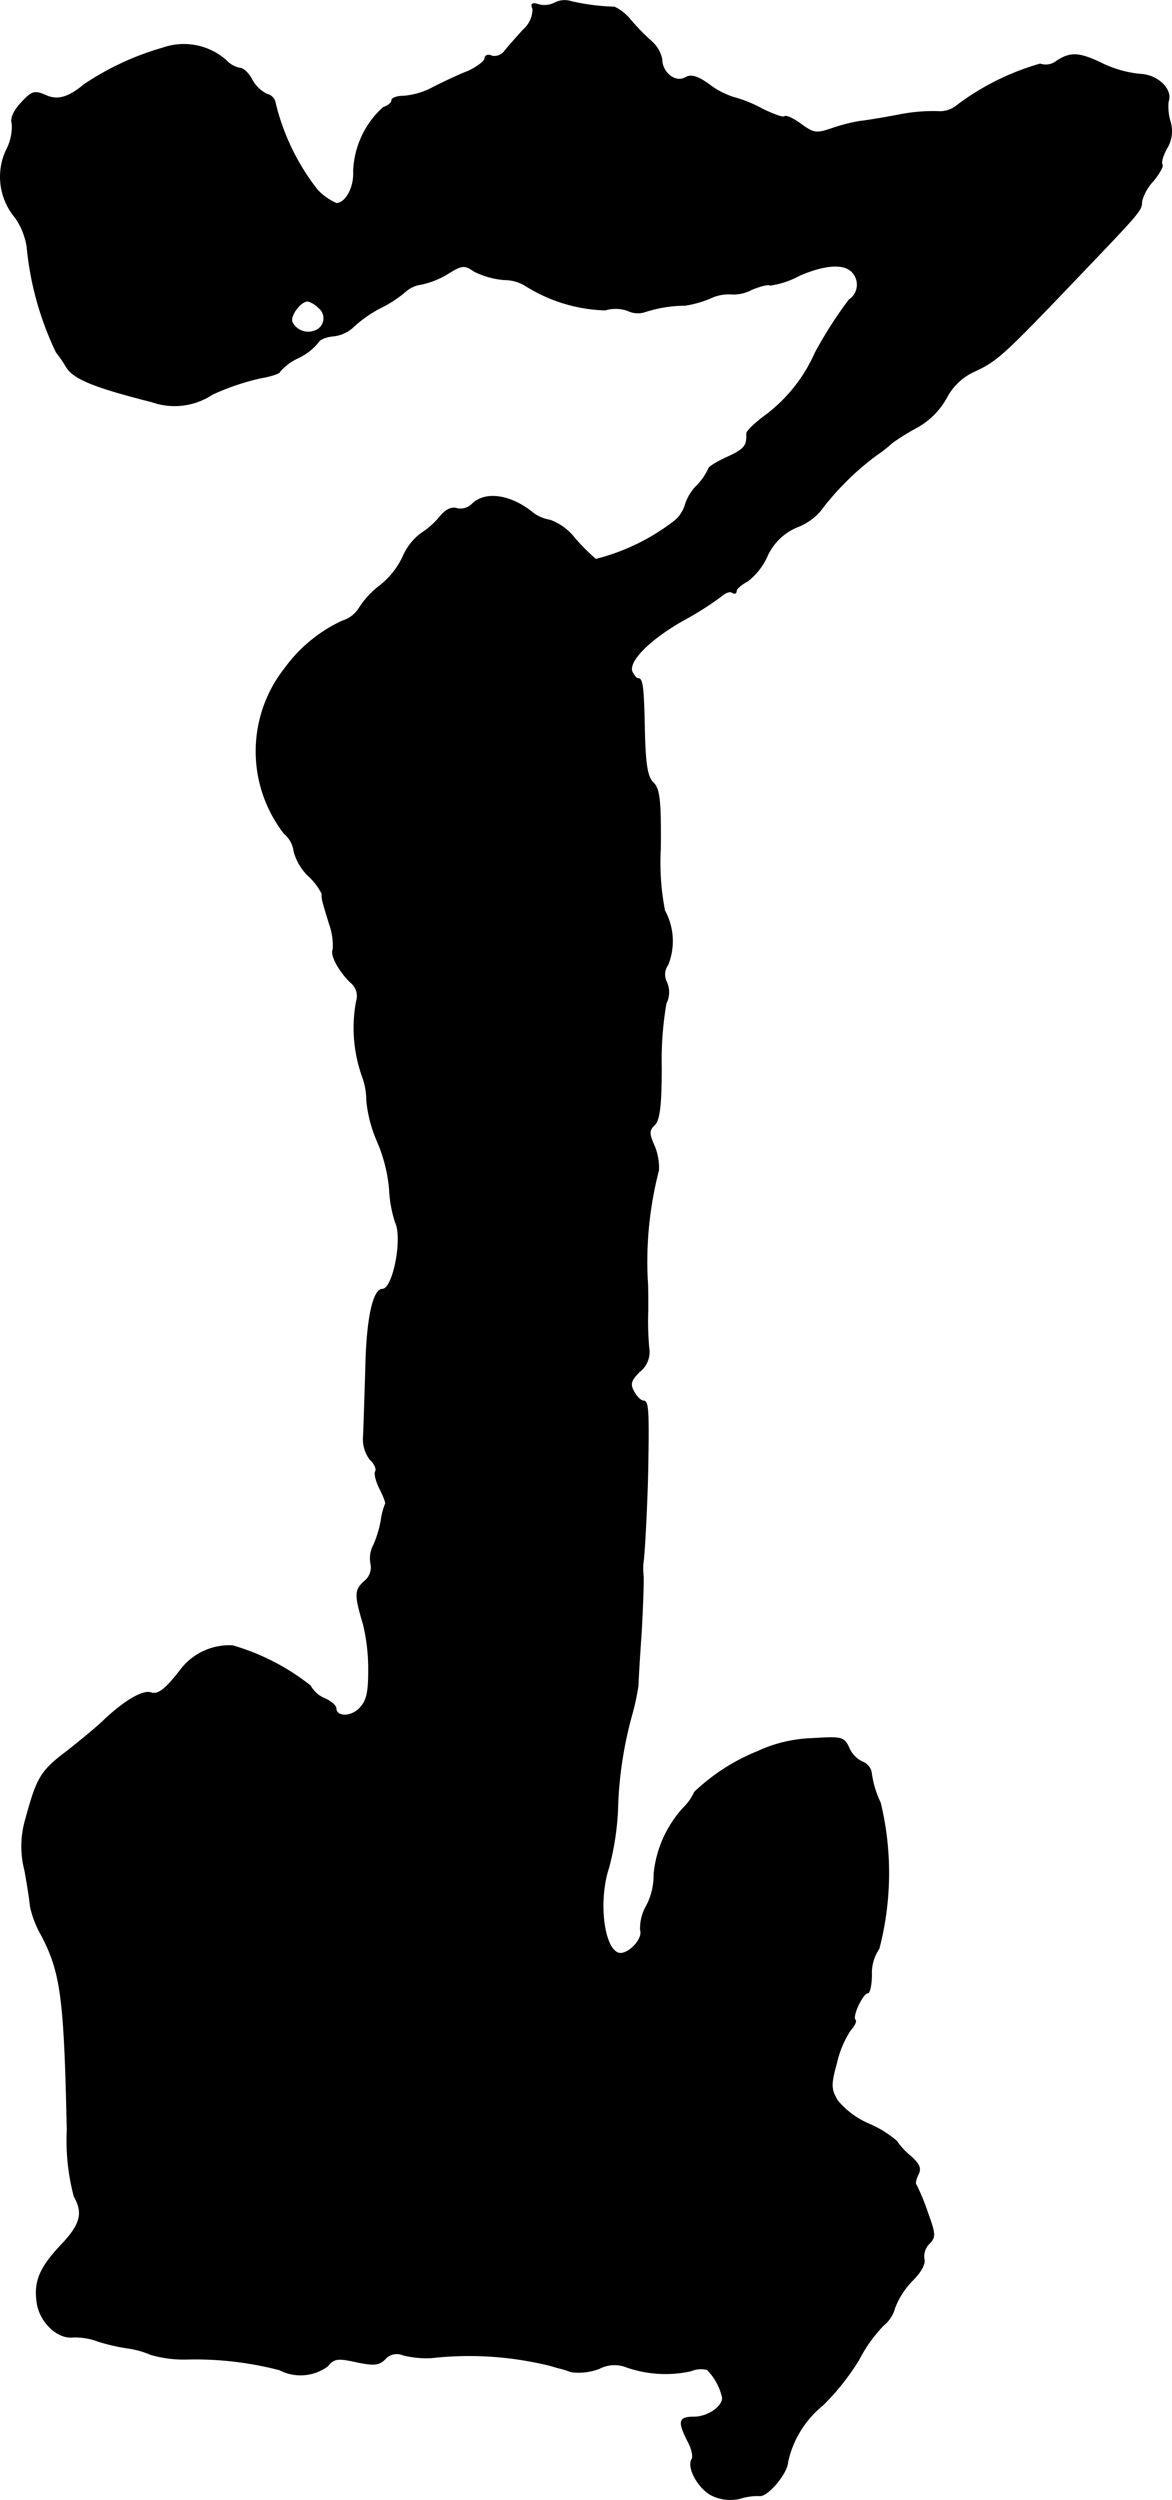
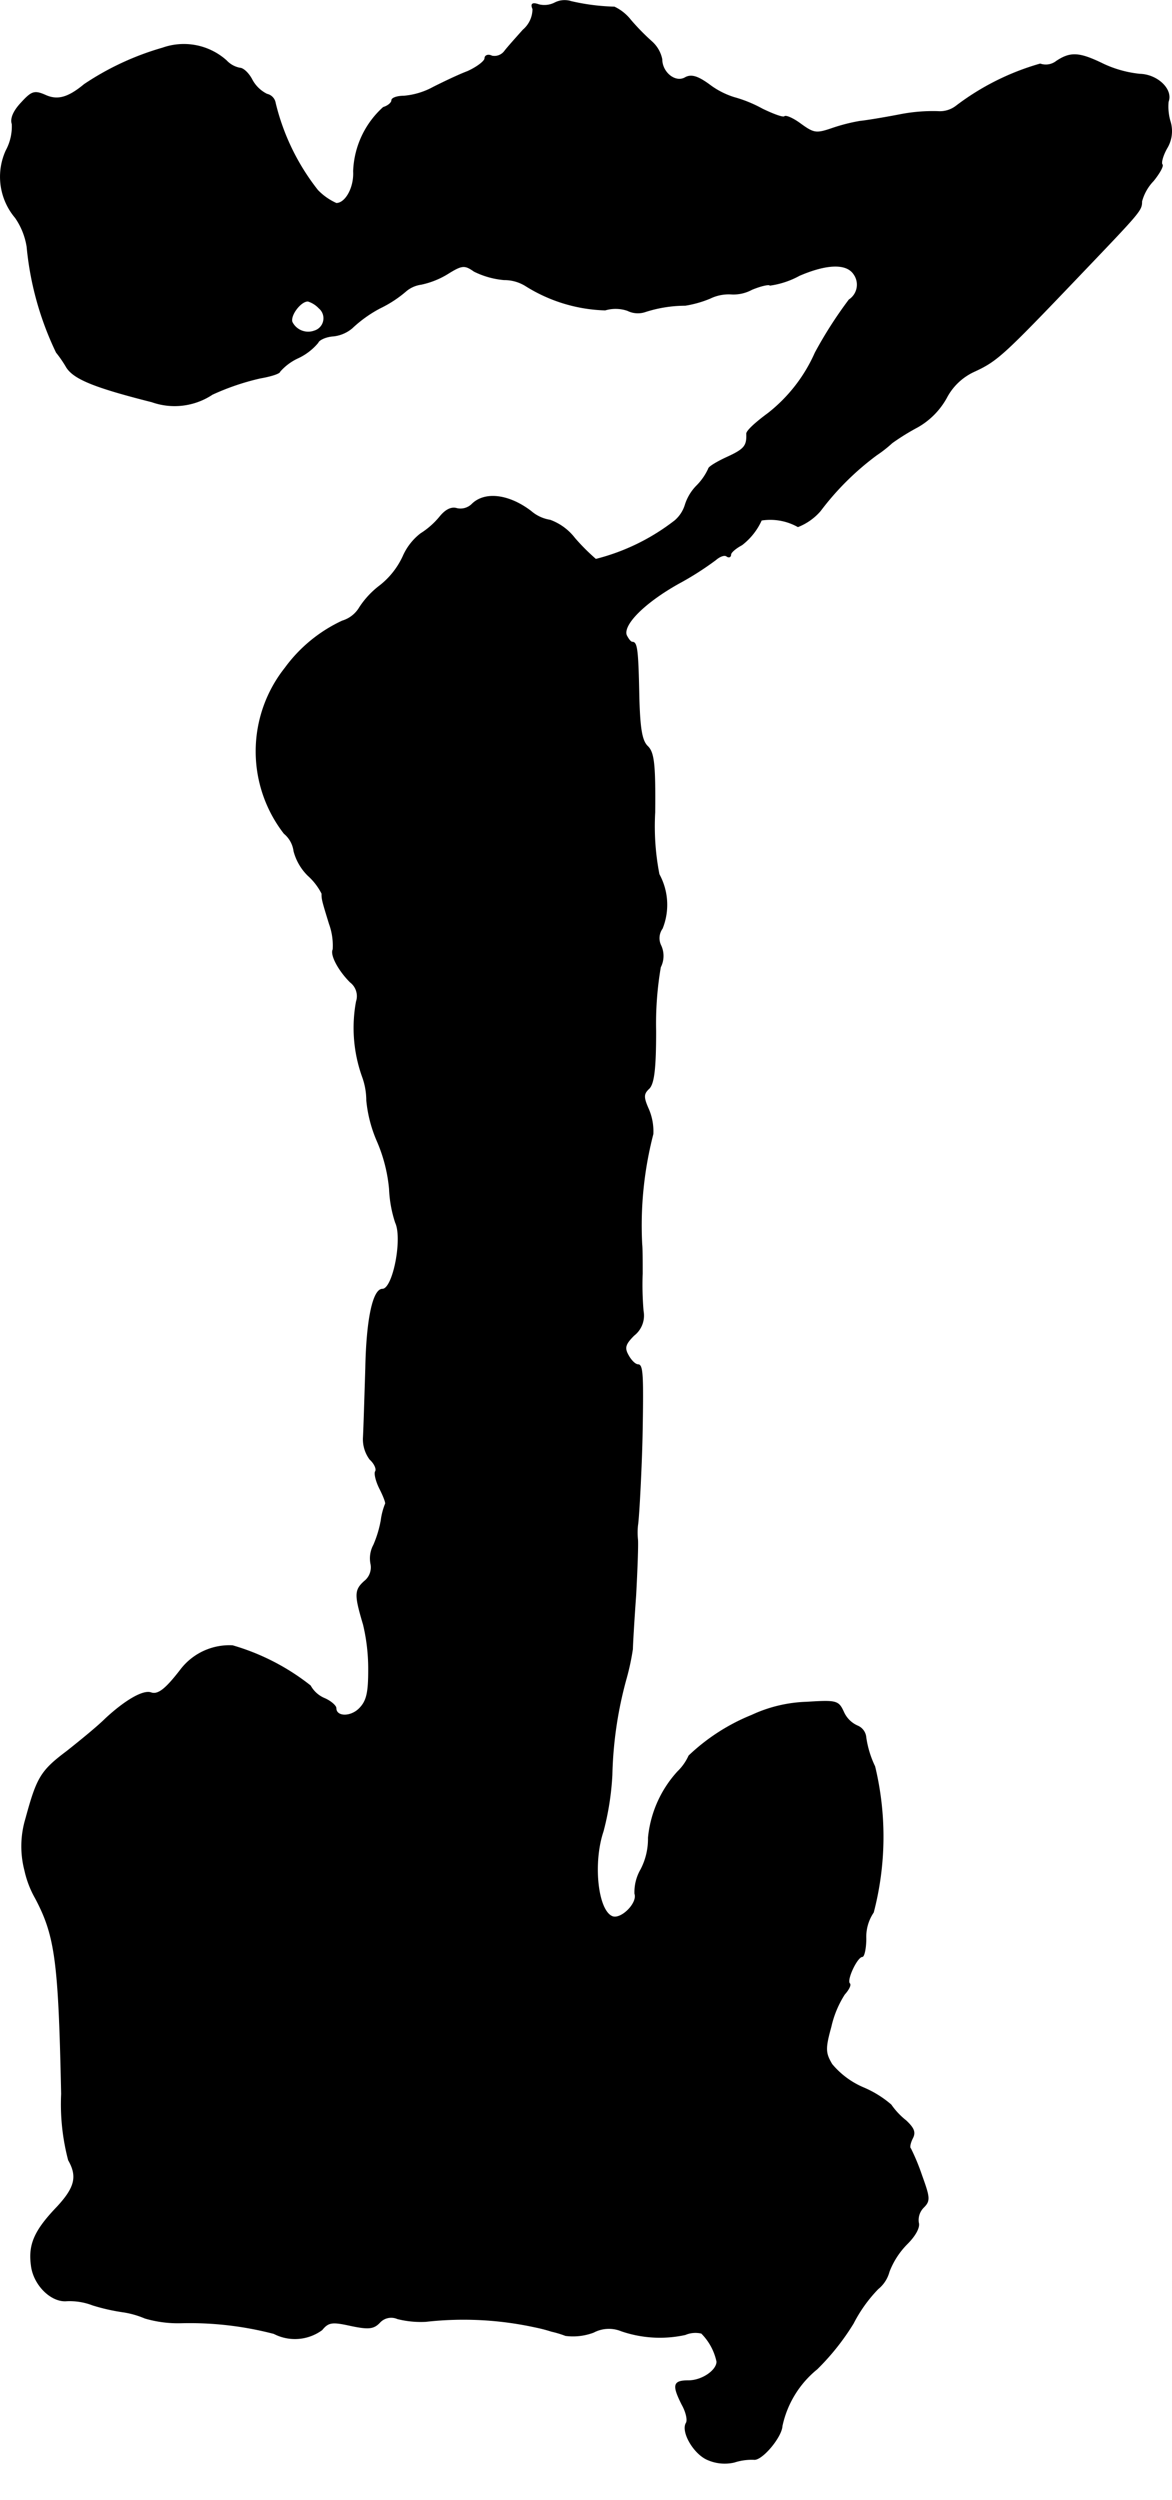
<svg xmlns="http://www.w3.org/2000/svg" version="1.1" width="5.376mm" height="11.462mm" viewBox="0 0 15.24 32.49">
  <defs>
    <style type="text/css">
      .a {
        stroke: #000;
        stroke-linecap: round;
        stroke-linejoin: round;
        stroke-width: 0.01px;
      }
    </style>
  </defs>
-   <path class="a" d="M7.214.036a.298.298,0,0,1-.206.024C6.923.03,6.899.048,6.929.115a.358.358,0,0,1-.127.273C6.711.49,6.602.611,6.56.666a.164.164,0,0,1-.164.061C6.348.702,6.305.72,6.305.757s-.103.115-.224.17c-.127.048-.327.145-.448.206a.965.965,0,0,1-.382.115c-.085,0-.157.024-.157.055s-.048.073-.109.091a1.172,1.172,0,0,0-.388.83c.012.212-.103.418-.224.418a.78.78,0,0,1-.242-.17A2.943,2.943,0,0,1,3.58,1.338a.14.14,0,0,0-.109-.115.442.442,0,0,1-.194-.188C3.234.951,3.162.884,3.119.884A.322.322,0,0,1,2.944.787a.829.829,0,0,0-.83-.164A3.608,3.608,0,0,0,1.096,1.096c-.212.176-.351.212-.509.139C.448,1.175.412,1.187.279,1.332c-.103.109-.145.206-.121.279a.655.655,0,0,1-.079.345.823.823,0,0,0,.121.872.911.911,0,0,1,.151.376A4.033,4.033,0,0,0,.733,4.579a1.535,1.535,0,0,1,.133.194c.097.151.363.26,1.108.448a.887.887,0,0,0,.787-.097,3.164,3.164,0,0,1,.624-.212c.139-.024.254-.061.254-.085a.702.702,0,0,1,.236-.176.751.751,0,0,0,.26-.2c.012-.036.103-.079.2-.085a.451.451,0,0,0,.242-.103,1.66,1.66,0,0,1,.363-.26A1.535,1.535,0,0,0,5.282,3.779a.387.387,0,0,1,.194-.085A1.085,1.085,0,0,0,5.833,3.549c.176-.109.212-.109.333-.024a1.089,1.089,0,0,0,.388.109.527.527,0,0,1,.291.085,2.05,2.05,0,0,0,1.024.309.478.478,0,0,1,.291.006.3.3,0,0,0,.224.018,1.701,1.701,0,0,1,.527-.085,1.419,1.419,0,0,0,.321-.091.557.557,0,0,1,.285-.055A.502.502,0,0,0,9.776,3.761c.115-.048.224-.073.236-.055a1.114,1.114,0,0,0,.382-.127c.351-.151.612-.164.709-.018a.235.235,0,0,1-.053.328l-.008.005a5.443,5.443,0,0,0-.442.69,2.052,2.052,0,0,1-.612.787c-.157.115-.285.23-.279.267.006.157-.03.2-.254.303-.133.061-.242.127-.242.151a.762.762,0,0,1-.151.218.615.615,0,0,0-.151.248.441.441,0,0,1-.133.206A2.78,2.78,0,0,1,7.747,7.268a2.716,2.716,0,0,1-.273-.273.713.713,0,0,0-.321-.236.497.497,0,0,1-.248-.115c-.285-.218-.6-.26-.769-.091a.213.213,0,0,1-.194.055c-.073-.024-.151.018-.224.109a1.037,1.037,0,0,1-.248.218.755.755,0,0,0-.23.297,1.035,1.035,0,0,1-.297.376,1.126,1.126,0,0,0-.267.285.39.39,0,0,1-.224.176,1.924,1.924,0,0,0-.745.612,1.742,1.742,0,0,0-.012,2.15.357.357,0,0,1,.127.23.693.693,0,0,0,.182.315.801.801,0,0,1,.182.236c0,.073,0,.079.097.394a.825.825,0,0,1,.048.333c-.036.067.067.267.224.424a.229.229,0,0,1,.079.254,1.881,1.881,0,0,0,.079.975.905.905,0,0,1,.055.309,1.74,1.74,0,0,0,.139.533,2.018,2.018,0,0,1,.157.618,1.605,1.605,0,0,0,.079.436c.097.206-.03.866-.17.866-.121,0-.206.388-.218,1.03-.012.382-.024.781-.03.89a.438.438,0,0,0,.085.291c.061.055.091.127.073.157-.018.024.006.127.055.224s.085.188.073.2a.868.868,0,0,0-.055.212,1.434,1.434,0,0,1-.097.321.366.366,0,0,0-.036.248.23.23,0,0,1-.085.224c-.127.115-.127.176-.012.563a2.493,2.493,0,0,1,.067.588c0,.297-.024.406-.121.503-.115.115-.303.109-.303-.006,0-.03-.067-.091-.151-.127a.375.375,0,0,1-.182-.164,2.956,2.956,0,0,0-1.012-.521.797.797,0,0,0-.672.309c-.2.26-.297.333-.388.303-.097-.036-.327.091-.594.339-.097.097-.327.285-.503.424-.339.254-.388.345-.533.878a1.24,1.24,0,0,0-.012.666c.036.194.067.406.073.472a1.288,1.288,0,0,0,.139.363c.26.491.303.824.339,2.544a2.857,2.857,0,0,0,.091.86c.121.212.085.357-.145.606-.297.309-.376.491-.339.763.03.254.26.478.46.46a.834.834,0,0,1,.339.055,2.586,2.586,0,0,0,.406.091,1.163,1.163,0,0,1,.273.079,1.523,1.523,0,0,0,.472.061,4.343,4.343,0,0,1,1.205.139.594.594,0,0,0,.624-.048c.085-.103.133-.109.376-.055.23.048.297.042.376-.042a.203.203,0,0,1,.23-.048,1.24,1.24,0,0,0,.369.036,4.368,4.368,0,0,1,1.423.073,2.002,2.002,0,0,1,.212.055,1.356,1.356,0,0,1,.182.055.757.757,0,0,0,.363-.042.428.428,0,0,1,.363-.018,1.541,1.541,0,0,0,.83.048.339.339,0,0,1,.212-.018.739.739,0,0,1,.2.369c0,.115-.194.248-.369.248-.2,0-.212.055-.085.309.055.097.079.206.055.242-.067.115.103.406.285.478a.551.551,0,0,0,.339.03.744.744,0,0,1,.254-.036c.103.018.363-.291.369-.436a1.303,1.303,0,0,1,.454-.739,3.111,3.111,0,0,0,.472-.594,1.863,1.863,0,0,1,.321-.448.429.429,0,0,0,.145-.224,1.043,1.043,0,0,1,.236-.363c.103-.103.164-.212.145-.273a.233.233,0,0,1,.067-.2c.085-.085.079-.127-.024-.412a2.796,2.796,0,0,0-.145-.351c-.018-.012-.006-.073.024-.133.042-.079.018-.133-.085-.23a.967.967,0,0,1-.194-.206,1.364,1.364,0,0,0-.363-.224,1.086,1.086,0,0,1-.406-.303c-.085-.145-.091-.2-.012-.485a1.319,1.319,0,0,1,.176-.424c.055-.061.085-.121.067-.139-.048-.042.097-.351.164-.351.024,0,.048-.109.048-.236a.565.565,0,0,1,.097-.339,3.893,3.893,0,0,0,.018-1.896,1.283,1.283,0,0,1-.115-.376.178.178,0,0,0-.109-.151.353.353,0,0,1-.182-.182c-.067-.145-.091-.151-.478-.127a1.825,1.825,0,0,0-.715.17,2.591,2.591,0,0,0-.818.527.669.669,0,0,1-.145.206,1.481,1.481,0,0,0-.382.86.863.863,0,0,1-.097.412.584.584,0,0,0-.079.315c.042.121-.176.339-.291.297-.194-.073-.26-.697-.121-1.108a3.581,3.581,0,0,0,.115-.733,5.103,5.103,0,0,1,.182-1.242,3.202,3.202,0,0,0,.085-.394c0-.048.018-.363.042-.697.018-.333.03-.66.024-.727a.893.893,0,0,1,0-.182c.018-.103.055-.836.061-1.242.012-.709.006-.848-.055-.848-.036,0-.091-.055-.127-.121-.055-.097-.042-.145.073-.26a.325.325,0,0,0,.121-.315,3.948,3.948,0,0,1-.012-.485c0-.17,0-.339-.006-.382a4.733,4.733,0,0,1,.145-1.435.731.731,0,0,0-.055-.315c-.073-.164-.073-.206.006-.279.061-.067.085-.254.085-.745a4.35,4.35,0,0,1,.061-.83.32.32,0,0,0,.006-.279.216.216,0,0,1,.018-.224.825.825,0,0,0-.042-.703,3.258,3.258,0,0,1-.055-.806c.006-.63-.012-.781-.097-.86-.073-.073-.097-.23-.109-.618-.012-.624-.024-.733-.085-.733-.024,0-.055-.042-.079-.091-.048-.139.236-.424.678-.672a3.928,3.928,0,0,0,.485-.309c.048-.042.109-.067.139-.048.03.024.055.012.055-.018s.067-.085.145-.127a.84.84,0,0,0,.254-.321A.737.737,0,0,1,10.376,6.844a.745.745,0,0,0,.291-.206,3.578,3.578,0,0,1,.733-.727,1.646,1.646,0,0,0,.2-.157,3.016,3.016,0,0,1,.333-.206.984.984,0,0,0,.376-.382.765.765,0,0,1,.345-.333c.327-.151.376-.2,1.538-1.417.642-.672.654-.69.654-.8a.613.613,0,0,1,.151-.267c.079-.097.133-.194.115-.212s.006-.115.061-.212a.427.427,0,0,0,.042-.351A.688.688,0,0,1,15.191,1.32c.061-.157-.139-.351-.369-.357a1.47,1.47,0,0,1-.478-.133c-.309-.151-.424-.157-.606-.036a.224.224,0,0,1-.212.036,3.294,3.294,0,0,0-1.09.545.347.347,0,0,1-.242.073,2.22,2.22,0,0,0-.497.042c-.218.042-.448.079-.515.085a2.36,2.36,0,0,0-.357.091c-.212.073-.242.067-.412-.055-.097-.073-.194-.115-.212-.097s-.145-.03-.285-.097a1.689,1.689,0,0,0-.369-.151A1.054,1.054,0,0,1,9.219,1.096c-.151-.109-.236-.133-.315-.085C8.776,1.078,8.607.938,8.607.769A.419.419,0,0,0,8.474.539,2.974,2.974,0,0,1,8.201.26a.592.592,0,0,0-.212-.17A2.785,2.785,0,0,1,7.426.018.28.28,0,0,0,7.214.036ZM4.149,4.003a.172.172,0,0,1-.061.297A.234.234,0,0,1,3.798,4.185c-.03-.085.109-.273.206-.273A.338.338,0,0,1,4.149,4.003Z" />
+   <path class="a" d="M7.214.036a.298.298,0,0,1-.206.024C6.923.03,6.899.048,6.929.115a.358.358,0,0,1-.127.273C6.711.49,6.602.611,6.56.666a.164.164,0,0,1-.164.061C6.348.702,6.305.72,6.305.757s-.103.115-.224.17c-.127.048-.327.145-.448.206a.965.965,0,0,1-.382.115c-.085,0-.157.024-.157.055s-.048.073-.109.091a1.172,1.172,0,0,0-.388.83c.012.212-.103.418-.224.418a.78.78,0,0,1-.242-.17A2.943,2.943,0,0,1,3.58,1.338a.14.14,0,0,0-.109-.115.442.442,0,0,1-.194-.188C3.234.951,3.162.884,3.119.884A.322.322,0,0,1,2.944.787a.829.829,0,0,0-.83-.164A3.608,3.608,0,0,0,1.096,1.096c-.212.176-.351.212-.509.139C.448,1.175.412,1.187.279,1.332c-.103.109-.145.206-.121.279a.655.655,0,0,1-.079.345.823.823,0,0,0,.121.872.911.911,0,0,1,.151.376A4.033,4.033,0,0,0,.733,4.579a1.535,1.535,0,0,1,.133.194c.097.151.363.26,1.108.448a.887.887,0,0,0,.787-.097,3.164,3.164,0,0,1,.624-.212c.139-.024.254-.061.254-.085a.702.702,0,0,1,.236-.176.751.751,0,0,0,.26-.2c.012-.036.103-.079.2-.085a.451.451,0,0,0,.242-.103,1.66,1.66,0,0,1,.363-.26A1.535,1.535,0,0,0,5.282,3.779a.387.387,0,0,1,.194-.085A1.085,1.085,0,0,0,5.833,3.549c.176-.109.212-.109.333-.024a1.089,1.089,0,0,0,.388.109.527.527,0,0,1,.291.085,2.05,2.05,0,0,0,1.024.309.478.478,0,0,1,.291.006.3.3,0,0,0,.224.018,1.701,1.701,0,0,1,.527-.085,1.419,1.419,0,0,0,.321-.091.557.557,0,0,1,.285-.055A.502.502,0,0,0,9.776,3.761c.115-.048.224-.073.236-.055a1.114,1.114,0,0,0,.382-.127c.351-.151.612-.164.709-.018a.235.235,0,0,1-.053.328l-.008.005a5.443,5.443,0,0,0-.442.69,2.052,2.052,0,0,1-.612.787c-.157.115-.285.23-.279.267.006.157-.03.2-.254.303-.133.061-.242.127-.242.151a.762.762,0,0,1-.151.218.615.615,0,0,0-.151.248.441.441,0,0,1-.133.206A2.78,2.78,0,0,1,7.747,7.268a2.716,2.716,0,0,1-.273-.273.713.713,0,0,0-.321-.236.497.497,0,0,1-.248-.115c-.285-.218-.6-.26-.769-.091a.213.213,0,0,1-.194.055c-.073-.024-.151.018-.224.109a1.037,1.037,0,0,1-.248.218.755.755,0,0,0-.23.297,1.035,1.035,0,0,1-.297.376,1.126,1.126,0,0,0-.267.285.39.39,0,0,1-.224.176,1.924,1.924,0,0,0-.745.612,1.742,1.742,0,0,0-.012,2.15.357.357,0,0,1,.127.23.693.693,0,0,0,.182.315.801.801,0,0,1,.182.236c0,.073,0,.079.097.394a.825.825,0,0,1,.048.333c-.036.067.067.267.224.424a.229.229,0,0,1,.079.254,1.881,1.881,0,0,0,.079.975.905.905,0,0,1,.055.309,1.74,1.74,0,0,0,.139.533,2.018,2.018,0,0,1,.157.618,1.605,1.605,0,0,0,.079.436c.097.206-.03.866-.17.866-.121,0-.206.388-.218,1.03-.012.382-.024.781-.03.89a.438.438,0,0,0,.085.291c.061.055.091.127.073.157-.018.024.006.127.055.224s.085.188.073.2a.868.868,0,0,0-.055.212,1.434,1.434,0,0,1-.097.321.366.366,0,0,0-.036.248.23.23,0,0,1-.085.224c-.127.115-.127.176-.012.563a2.493,2.493,0,0,1,.067.588c0,.297-.024.406-.121.503-.115.115-.303.109-.303-.006,0-.03-.067-.091-.151-.127a.375.375,0,0,1-.182-.164,2.956,2.956,0,0,0-1.012-.521.797.797,0,0,0-.672.309c-.2.26-.297.333-.388.303-.097-.036-.327.091-.594.339-.097.097-.327.285-.503.424-.339.254-.388.345-.533.878a1.24,1.24,0,0,0-.012.666a1.288,1.288,0,0,0,.139.363c.26.491.303.824.339,2.544a2.857,2.857,0,0,0,.091.86c.121.212.085.357-.145.606-.297.309-.376.491-.339.763.03.254.26.478.46.46a.834.834,0,0,1,.339.055,2.586,2.586,0,0,0,.406.091,1.163,1.163,0,0,1,.273.079,1.523,1.523,0,0,0,.472.061,4.343,4.343,0,0,1,1.205.139.594.594,0,0,0,.624-.048c.085-.103.133-.109.376-.055.23.048.297.042.376-.042a.203.203,0,0,1,.23-.048,1.24,1.24,0,0,0,.369.036,4.368,4.368,0,0,1,1.423.073,2.002,2.002,0,0,1,.212.055,1.356,1.356,0,0,1,.182.055.757.757,0,0,0,.363-.042.428.428,0,0,1,.363-.018,1.541,1.541,0,0,0,.83.048.339.339,0,0,1,.212-.018.739.739,0,0,1,.2.369c0,.115-.194.248-.369.248-.2,0-.212.055-.085.309.055.097.079.206.055.242-.067.115.103.406.285.478a.551.551,0,0,0,.339.03.744.744,0,0,1,.254-.036c.103.018.363-.291.369-.436a1.303,1.303,0,0,1,.454-.739,3.111,3.111,0,0,0,.472-.594,1.863,1.863,0,0,1,.321-.448.429.429,0,0,0,.145-.224,1.043,1.043,0,0,1,.236-.363c.103-.103.164-.212.145-.273a.233.233,0,0,1,.067-.2c.085-.085.079-.127-.024-.412a2.796,2.796,0,0,0-.145-.351c-.018-.012-.006-.073.024-.133.042-.079.018-.133-.085-.23a.967.967,0,0,1-.194-.206,1.364,1.364,0,0,0-.363-.224,1.086,1.086,0,0,1-.406-.303c-.085-.145-.091-.2-.012-.485a1.319,1.319,0,0,1,.176-.424c.055-.061.085-.121.067-.139-.048-.042.097-.351.164-.351.024,0,.048-.109.048-.236a.565.565,0,0,1,.097-.339,3.893,3.893,0,0,0,.018-1.896,1.283,1.283,0,0,1-.115-.376.178.178,0,0,0-.109-.151.353.353,0,0,1-.182-.182c-.067-.145-.091-.151-.478-.127a1.825,1.825,0,0,0-.715.17,2.591,2.591,0,0,0-.818.527.669.669,0,0,1-.145.206,1.481,1.481,0,0,0-.382.86.863.863,0,0,1-.097.412.584.584,0,0,0-.079.315c.042.121-.176.339-.291.297-.194-.073-.26-.697-.121-1.108a3.581,3.581,0,0,0,.115-.733,5.103,5.103,0,0,1,.182-1.242,3.202,3.202,0,0,0,.085-.394c0-.048.018-.363.042-.697.018-.333.03-.66.024-.727a.893.893,0,0,1,0-.182c.018-.103.055-.836.061-1.242.012-.709.006-.848-.055-.848-.036,0-.091-.055-.127-.121-.055-.097-.042-.145.073-.26a.325.325,0,0,0,.121-.315,3.948,3.948,0,0,1-.012-.485c0-.17,0-.339-.006-.382a4.733,4.733,0,0,1,.145-1.435.731.731,0,0,0-.055-.315c-.073-.164-.073-.206.006-.279.061-.067.085-.254.085-.745a4.35,4.35,0,0,1,.061-.83.32.32,0,0,0,.006-.279.216.216,0,0,1,.018-.224.825.825,0,0,0-.042-.703,3.258,3.258,0,0,1-.055-.806c.006-.63-.012-.781-.097-.86-.073-.073-.097-.23-.109-.618-.012-.624-.024-.733-.085-.733-.024,0-.055-.042-.079-.091-.048-.139.236-.424.678-.672a3.928,3.928,0,0,0,.485-.309c.048-.042.109-.067.139-.048.03.024.055.012.055-.018s.067-.085.145-.127a.84.84,0,0,0,.254-.321A.737.737,0,0,1,10.376,6.844a.745.745,0,0,0,.291-.206,3.578,3.578,0,0,1,.733-.727,1.646,1.646,0,0,0,.2-.157,3.016,3.016,0,0,1,.333-.206.984.984,0,0,0,.376-.382.765.765,0,0,1,.345-.333c.327-.151.376-.2,1.538-1.417.642-.672.654-.69.654-.8a.613.613,0,0,1,.151-.267c.079-.097.133-.194.115-.212s.006-.115.061-.212a.427.427,0,0,0,.042-.351A.688.688,0,0,1,15.191,1.32c.061-.157-.139-.351-.369-.357a1.47,1.47,0,0,1-.478-.133c-.309-.151-.424-.157-.606-.036a.224.224,0,0,1-.212.036,3.294,3.294,0,0,0-1.09.545.347.347,0,0,1-.242.073,2.22,2.22,0,0,0-.497.042c-.218.042-.448.079-.515.085a2.36,2.36,0,0,0-.357.091c-.212.073-.242.067-.412-.055-.097-.073-.194-.115-.212-.097s-.145-.03-.285-.097a1.689,1.689,0,0,0-.369-.151A1.054,1.054,0,0,1,9.219,1.096c-.151-.109-.236-.133-.315-.085C8.776,1.078,8.607.938,8.607.769A.419.419,0,0,0,8.474.539,2.974,2.974,0,0,1,8.201.26a.592.592,0,0,0-.212-.17A2.785,2.785,0,0,1,7.426.018.28.28,0,0,0,7.214.036ZM4.149,4.003a.172.172,0,0,1-.061.297A.234.234,0,0,1,3.798,4.185c-.03-.085.109-.273.206-.273A.338.338,0,0,1,4.149,4.003Z" />
</svg>